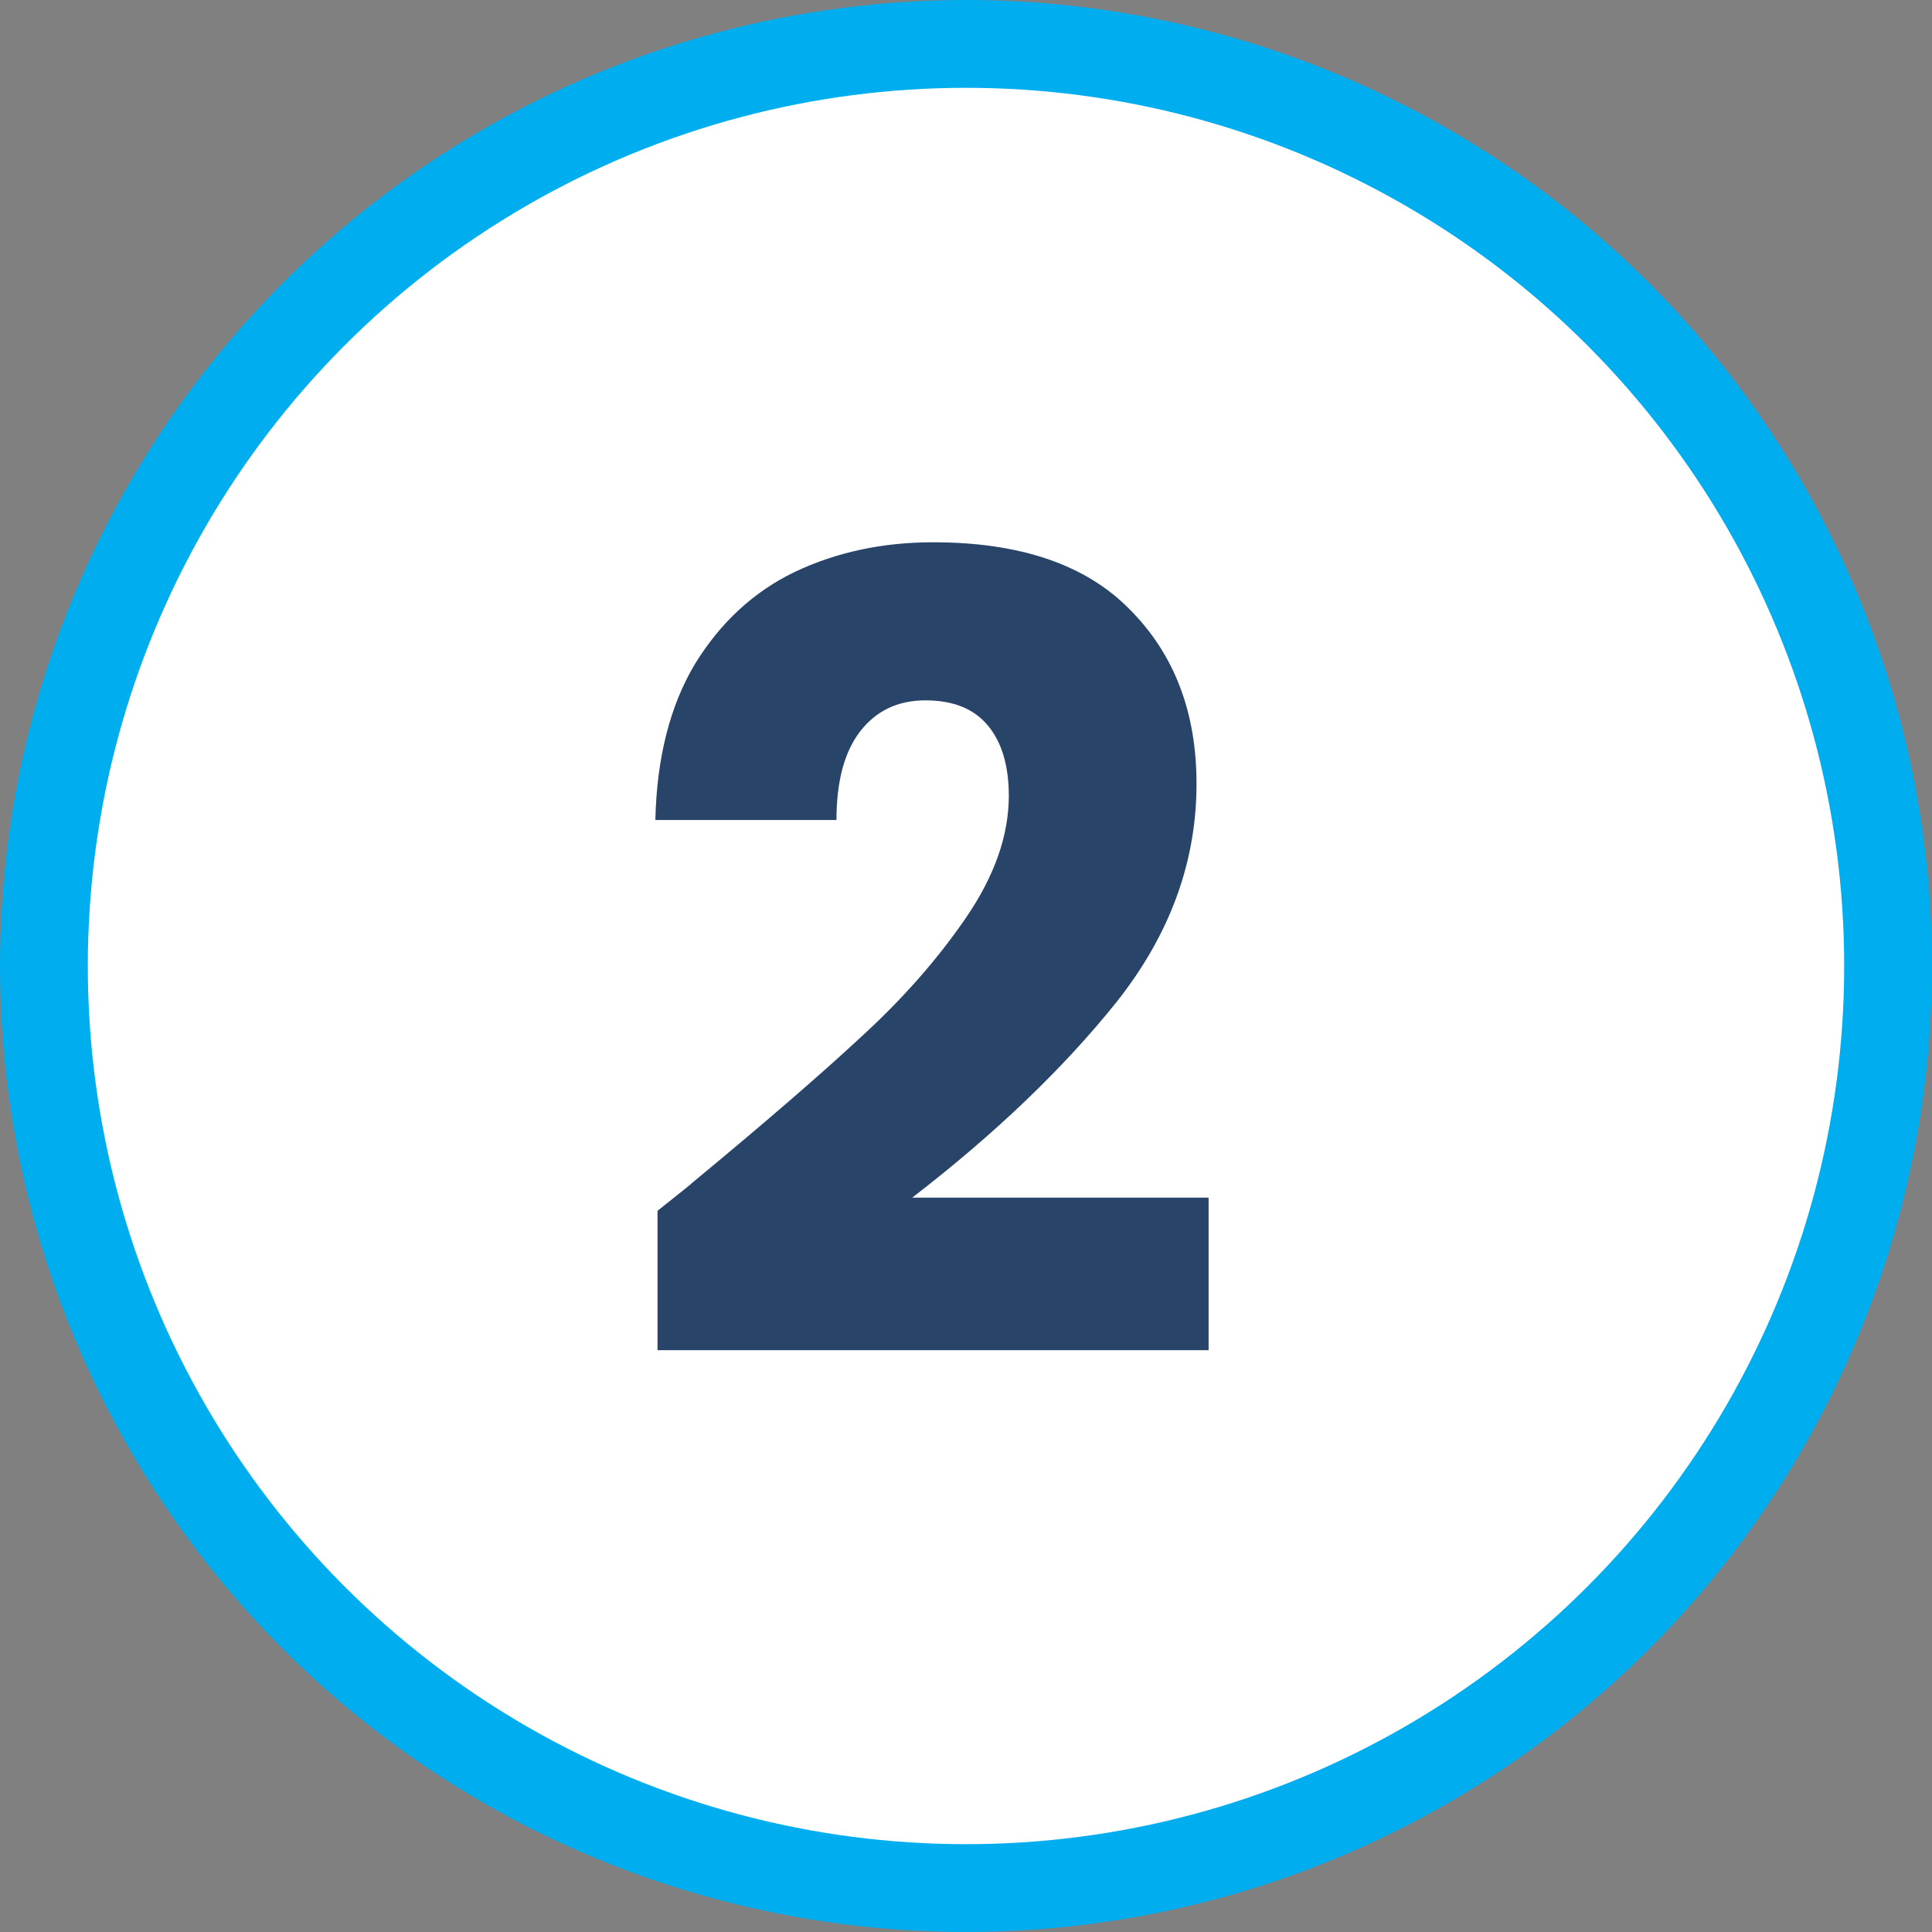
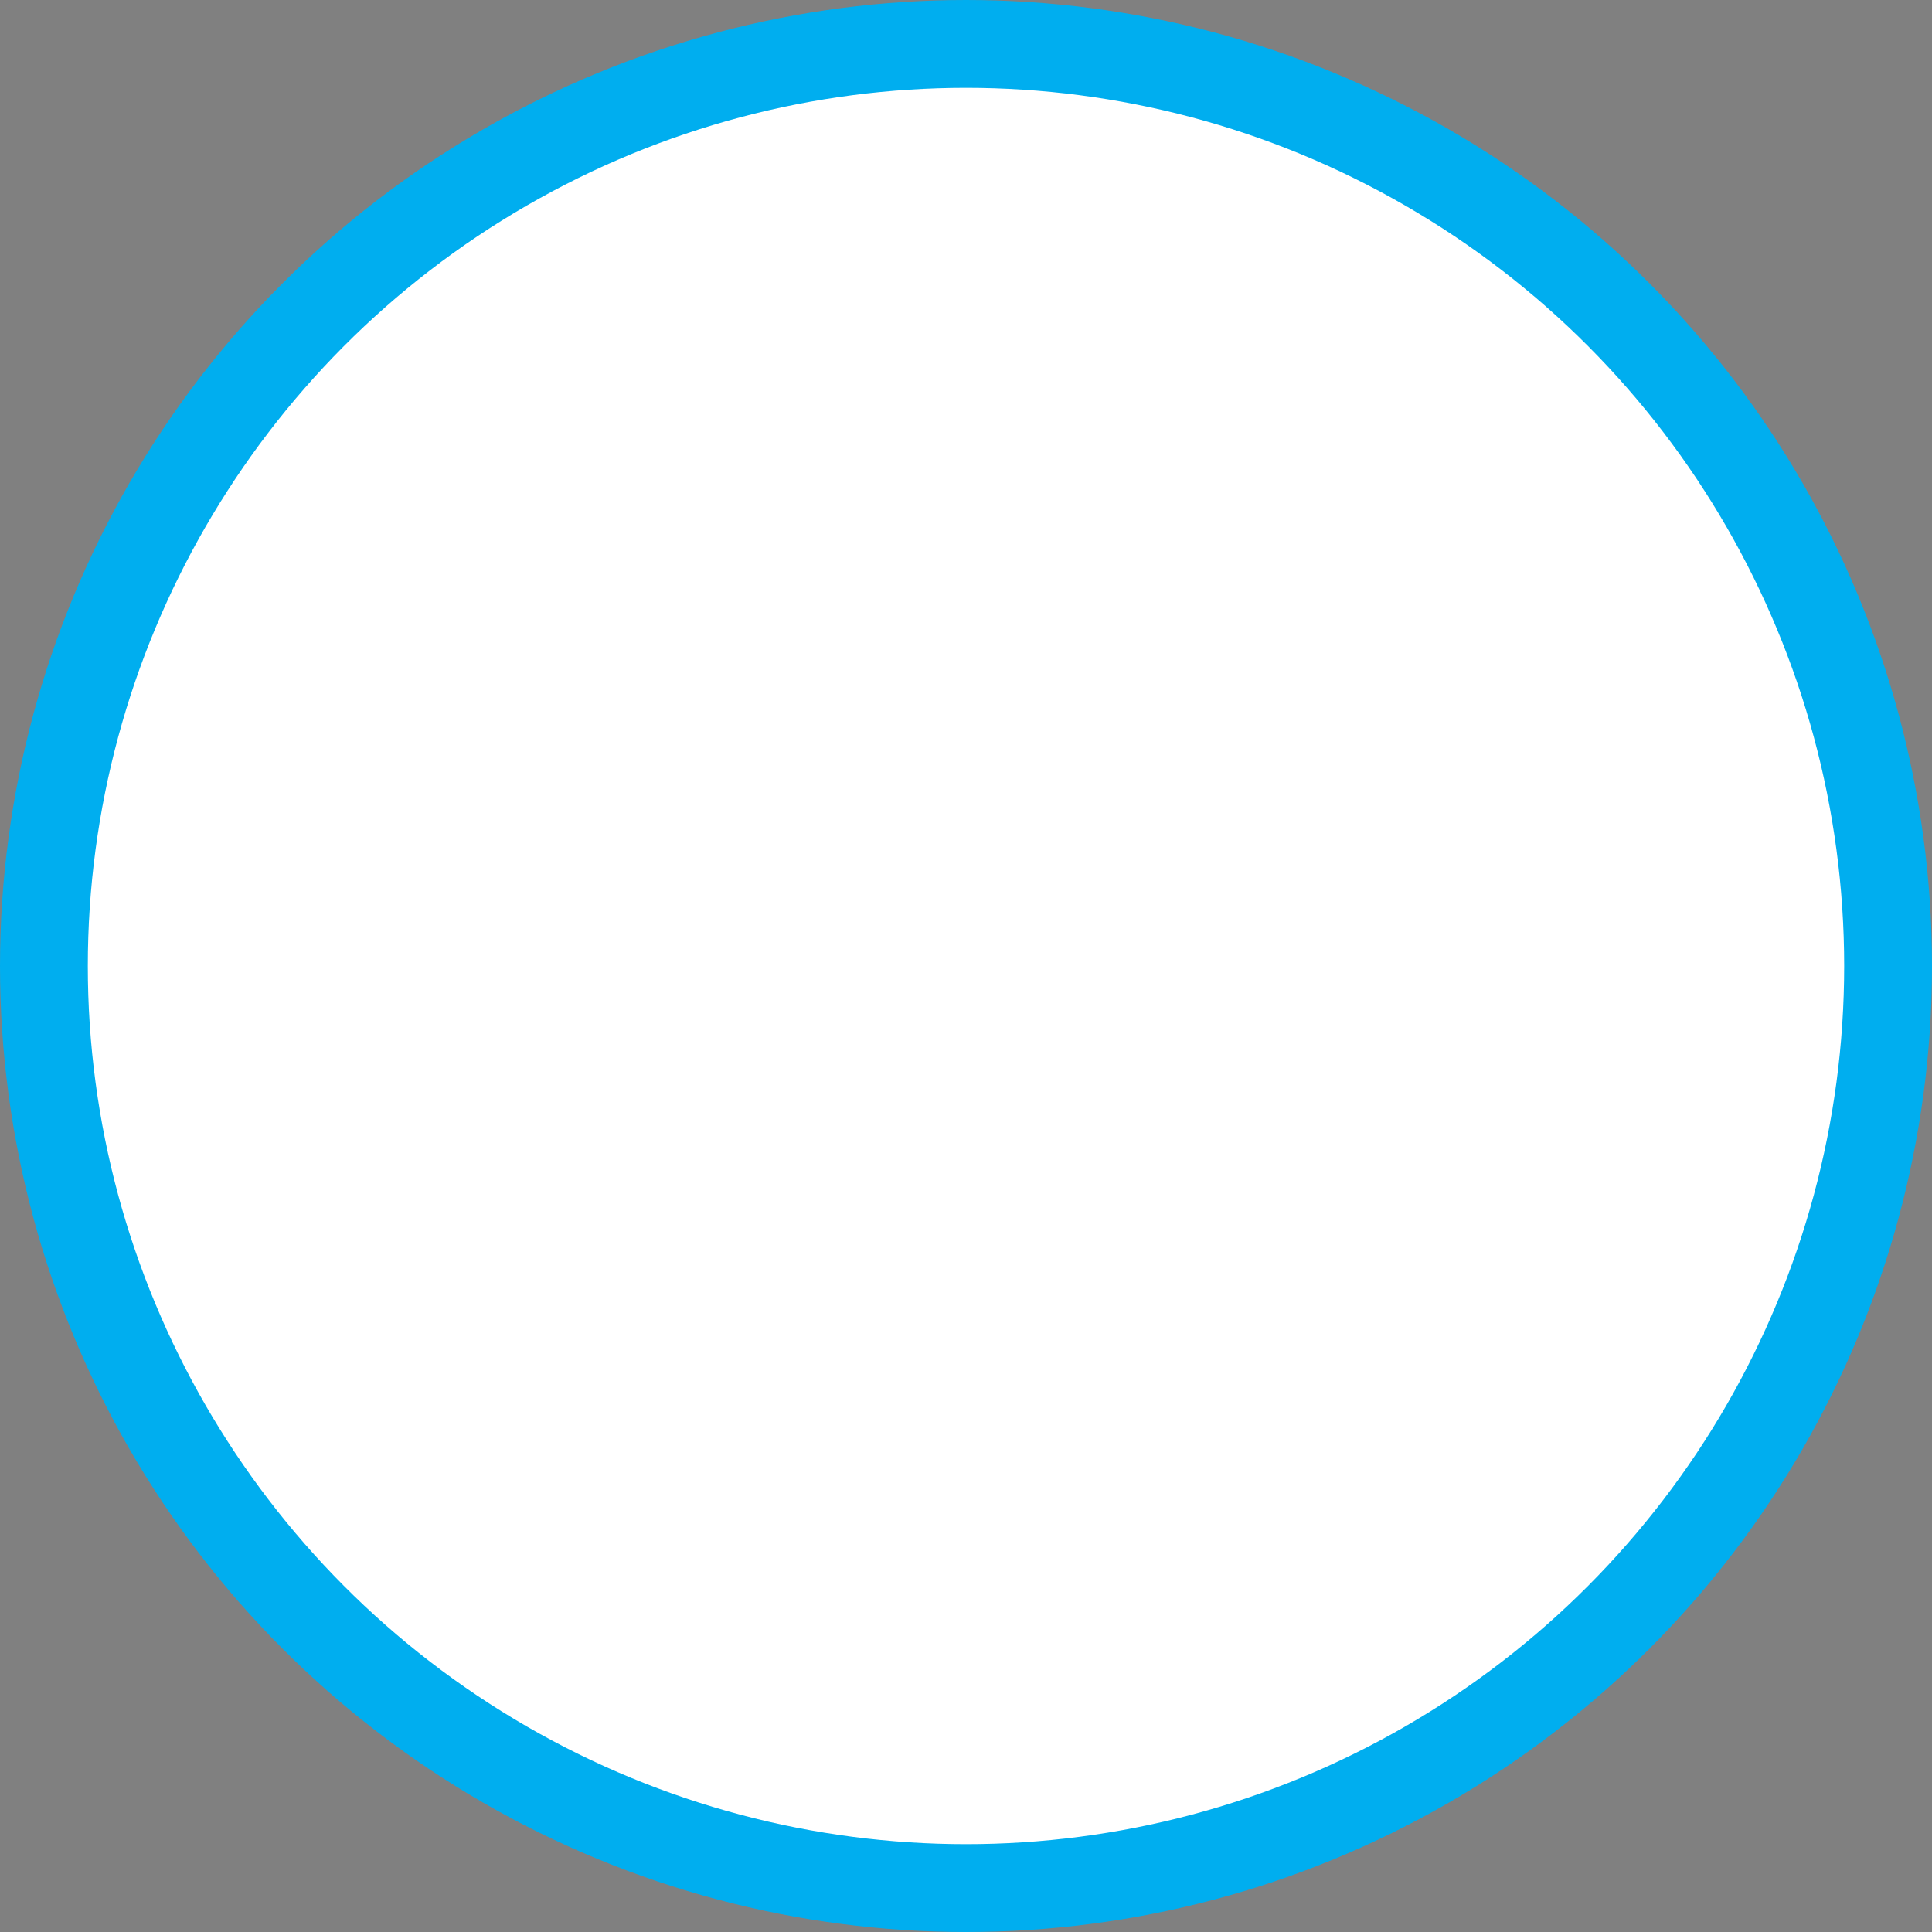
<svg xmlns="http://www.w3.org/2000/svg" width="44" height="44" viewBox="0 0 44 44" fill="none">
  <rect x="0" y="0" width="44" height="44" fill="#808080" stroke="none" />
  <circle cx="22" cy="22" r="21" fill="white" stroke="#00AEEF" stroke-width="2" />
-   <path d="M14.975 27.575C15.542 27.125 15.8 26.917 15.75 26.95C17.383 25.6 18.667 24.492 19.6 23.625C20.55 22.758 21.35 21.85 22 20.9C22.65 19.95 22.975 19.025 22.975 18.125C22.975 17.442 22.817 16.908 22.5 16.525C22.183 16.142 21.708 15.95 21.075 15.95C20.442 15.95 19.942 16.192 19.575 16.675C19.225 17.142 19.05 17.808 19.05 18.675H14.925C14.958 17.258 15.258 16.075 15.825 15.125C16.408 14.175 17.167 13.475 18.1 13.025C19.05 12.575 20.1 12.35 21.25 12.35C23.233 12.35 24.725 12.858 25.725 13.875C26.742 14.892 27.25 16.217 27.25 17.85C27.25 19.633 26.642 21.292 25.425 22.825C24.208 24.342 22.658 25.825 20.775 27.275H27.525V30.75H14.975V27.575Z" fill="#284469" />
</svg>